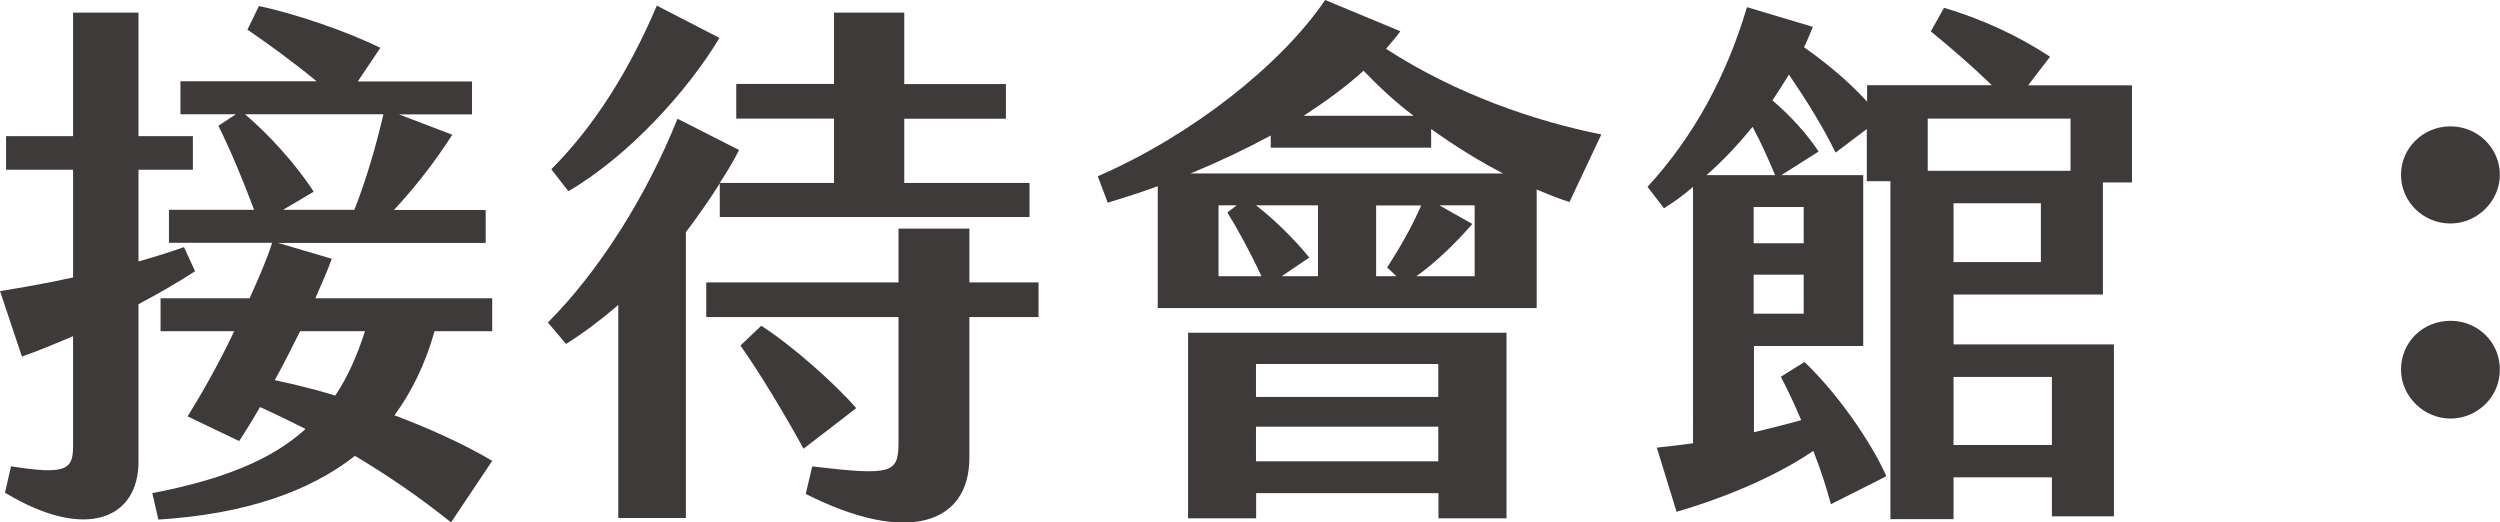
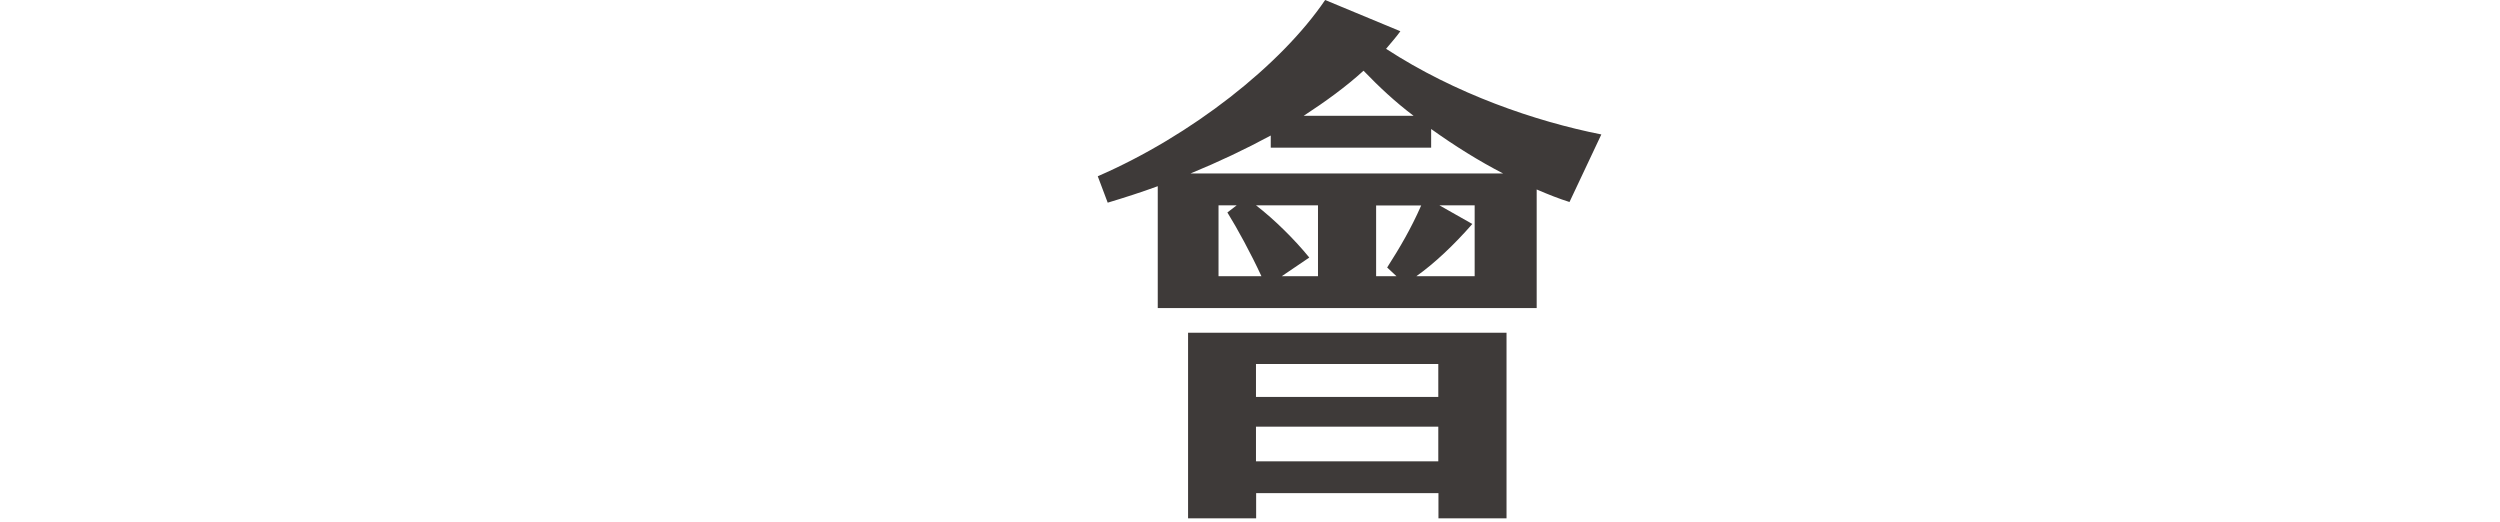
<svg xmlns="http://www.w3.org/2000/svg" id="_圖層_2" data-name="圖層 2" viewBox="0 0 160.85 33.61">
  <defs>
    <style>
      .cls-1 {
        fill: #3e3a39;
      }
    </style>
  </defs>
  <g id="_圖層_1-2" data-name="圖層 1">
-     <path class="cls-1" d="M8.91,19.58v10.14c0,3.6-3.32,5.16-8.59,1.98l.39-1.7c3.53,.57,3.99,.21,3.99-1.27v-7.1c-1.17,.5-2.26,.95-3.29,1.31l-1.41-4.21c1.52-.25,3.15-.53,4.7-.88v-6.93H.39v-2.16H4.7V.81h4.21v7.95h3.5v2.16h-3.5v5.9c1.02-.28,2.01-.6,2.93-.92l.71,1.55c-1.13,.74-2.37,1.45-3.64,2.12Zm19.05,1.73c-.57,2.01-1.41,3.82-2.58,5.41,2.23,.85,4.38,1.8,6.29,2.93l-2.65,3.96c-1.98-1.59-3.99-2.97-6.18-4.28-2.93,2.3-7.07,3.75-12.65,4.1l-.39-1.7c4.56-.88,7.7-2.16,9.86-4.13-.92-.46-1.91-.95-2.93-1.41-.49,.85-.95,1.59-1.34,2.19l-3.32-1.59c.88-1.41,2.01-3.39,3-5.48h-4.74v-2.12h5.73c.57-1.27,1.1-2.47,1.45-3.57h-6.64v-2.12h5.48c-.78-2.08-1.56-3.92-2.3-5.41l1.13-.74h-3.57v-2.12h8.76c-1.45-1.2-3.15-2.44-4.45-3.32l.74-1.52c2.23,.46,5.69,1.63,7.81,2.69l-1.45,2.16h7.35v2.12h-4.7l3.43,1.31c-1.17,1.84-2.51,3.5-3.75,4.84h5.9v2.12h-13.36l3.46,1.02c-.28,.78-.67,1.63-1.06,2.54h11.38v2.12h-3.71Zm-7.77-8.98l-1.98,1.17h4.59c.78-1.98,1.41-4.17,1.87-6.15H15.76c1.48,1.24,3.29,3.22,4.42,4.98Zm3.29,8.98h-4.17c-.53,1.06-1.06,2.12-1.63,3.15,1.31,.28,2.62,.6,3.89,.99,.81-1.2,1.41-2.58,1.91-4.13Z" />
-     <path class="cls-1" d="M44.13,14.95v18.38h-4.35v-13.71c-1.06,.92-2.19,1.77-3.36,2.51l-1.17-1.38c3.29-3.29,6.36-8.16,8.34-13.11l3.96,2.01c-.35,.71-.78,1.41-1.24,2.12h7.35V7.63h-6.29v-2.23h6.29V.81h4.52V5.41h6.54v2.23h-6.54v4.13h8.06v2.19h-19.93v-2.16c-.64,1.02-1.38,2.08-2.19,3.15Zm-7.56-2.65l-1.1-1.41c2.76-2.76,5.02-6.36,6.79-10.53l4.03,2.08c-2.01,3.36-5.83,7.6-9.72,9.86Zm30.25,5.87v2.23h-4.45v9.05c0,4.24-3.96,5.65-10.53,2.33l.42-1.77c5.12,.6,5.55,.46,5.55-1.55v-8.06h-12.37v-2.23h12.37v-3.46h4.56v3.46h4.45Zm-11.73,8.09l-3.39,2.61c-1.1-2.01-2.72-4.74-4.06-6.64l1.34-1.27c1.98,1.27,4.7,3.68,6.11,5.3Z" />
    <path class="cls-1" d="M100.99,13c-.67-.21-1.38-.49-2.12-.81v7.63h-24.38v-7.84c-1.06,.39-2.16,.74-3.22,1.06l-.64-1.7c6.04-2.62,11.8-7.17,14.63-11.34l4.84,2.01c-.28,.39-.6,.74-.92,1.13,4.45,2.9,9.61,4.67,13.85,5.51l-2.05,4.35Zm-24.56,8.41h20.5v11.94h-4.38v-1.62h-11.73v1.62h-4.38v-11.94Zm20.28-10.25c-1.52-.78-3.11-1.77-4.63-2.86v1.2h-10.32v-.78c-1.63,.88-3.36,1.7-5.16,2.44h20.11Zm-17.74,2.51l.6-.46h-1.17v4.56h2.76c-.67-1.45-1.55-3.07-2.19-4.1Zm5.83-.46h-3.99c1.2,.92,2.51,2.23,3.43,3.36l-1.77,1.2h2.33v-4.56Zm-3.99,10.21v2.12h11.73v-2.12h-11.73Zm11.73,6.26v-2.23h-11.73v2.23h11.73Zm-8.66-22.23h7.07c-1.17-.88-2.23-1.87-3.22-2.9-1.13,1.03-2.44,1.98-3.85,2.9Zm4.66,5.76v4.56h1.31l-.6-.56c.81-1.27,1.52-2.47,2.19-3.99h-2.9Zm6.33,0h-2.26l2.12,1.2c-1.17,1.34-2.44,2.54-3.6,3.36h3.75v-4.56Z" />
-     <path class="cls-1" d="M125.69,18.94v3.22h10.32v11.06h-3.99v-2.51h-6.33v2.69h-4.06V11.66h-1.52v-3.36l-2.01,1.52c-.81-1.66-1.84-3.32-3-5.02-.35,.57-.71,1.13-1.06,1.66,1.13,.96,2.23,2.16,2.97,3.29l-2.4,1.52h5.27v10.99h-7.03v5.55c1.02-.25,2.05-.5,3.04-.78-.42-.99-.88-1.98-1.31-2.79l1.52-.95c2.09,1.98,4.28,5.12,5.27,7.35l-3.57,1.8c-.28-1.06-.67-2.26-1.13-3.43-2.72,1.84-6.15,3.15-8.8,3.92l-1.27-4.13c.74-.07,1.55-.18,2.33-.28V12.02c-.6,.53-1.24,.99-1.87,1.38l-1.06-1.38c2.97-3.22,5.09-7.14,6.4-11.56l4.24,1.27c-.18,.42-.35,.88-.57,1.31,1.52,1.06,2.97,2.3,4.06,3.5v-1.06h8.02c-1.2-1.17-2.51-2.3-3.92-3.46l.85-1.52c2.37,.71,4.66,1.73,6.82,3.15l-1.41,1.84h6.68v6.25h-1.87v7.21h-9.58Zm-12.93-10.78c-.92,1.13-1.91,2.19-2.97,3.11h4.42c-.46-1.1-.95-2.19-1.45-3.11Zm3.29,5.16h-3.22v2.33h3.22v-2.33Zm0,4.35h-3.22v2.51h3.22v-2.51Zm17.17-6.68v-3.36h-9.19v3.36h9.19Zm-1.91,2.09h-5.62v3.78h5.62v-3.78Zm-5.62,11.17v4.38h6.33v-4.38h-6.33Z" />
-     <path class="cls-1" d="M154.48,11.24c0-1.7,1.41-3.11,3.18-3.11s3.18,1.41,3.18,3.11-1.45,3.14-3.18,3.14-3.18-1.38-3.18-3.14Zm0,12.54c0-1.77,1.41-3.14,3.18-3.14s3.18,1.38,3.18,3.14-1.45,3.15-3.18,3.15-3.18-1.45-3.18-3.15Z" />
  </g>
</svg>